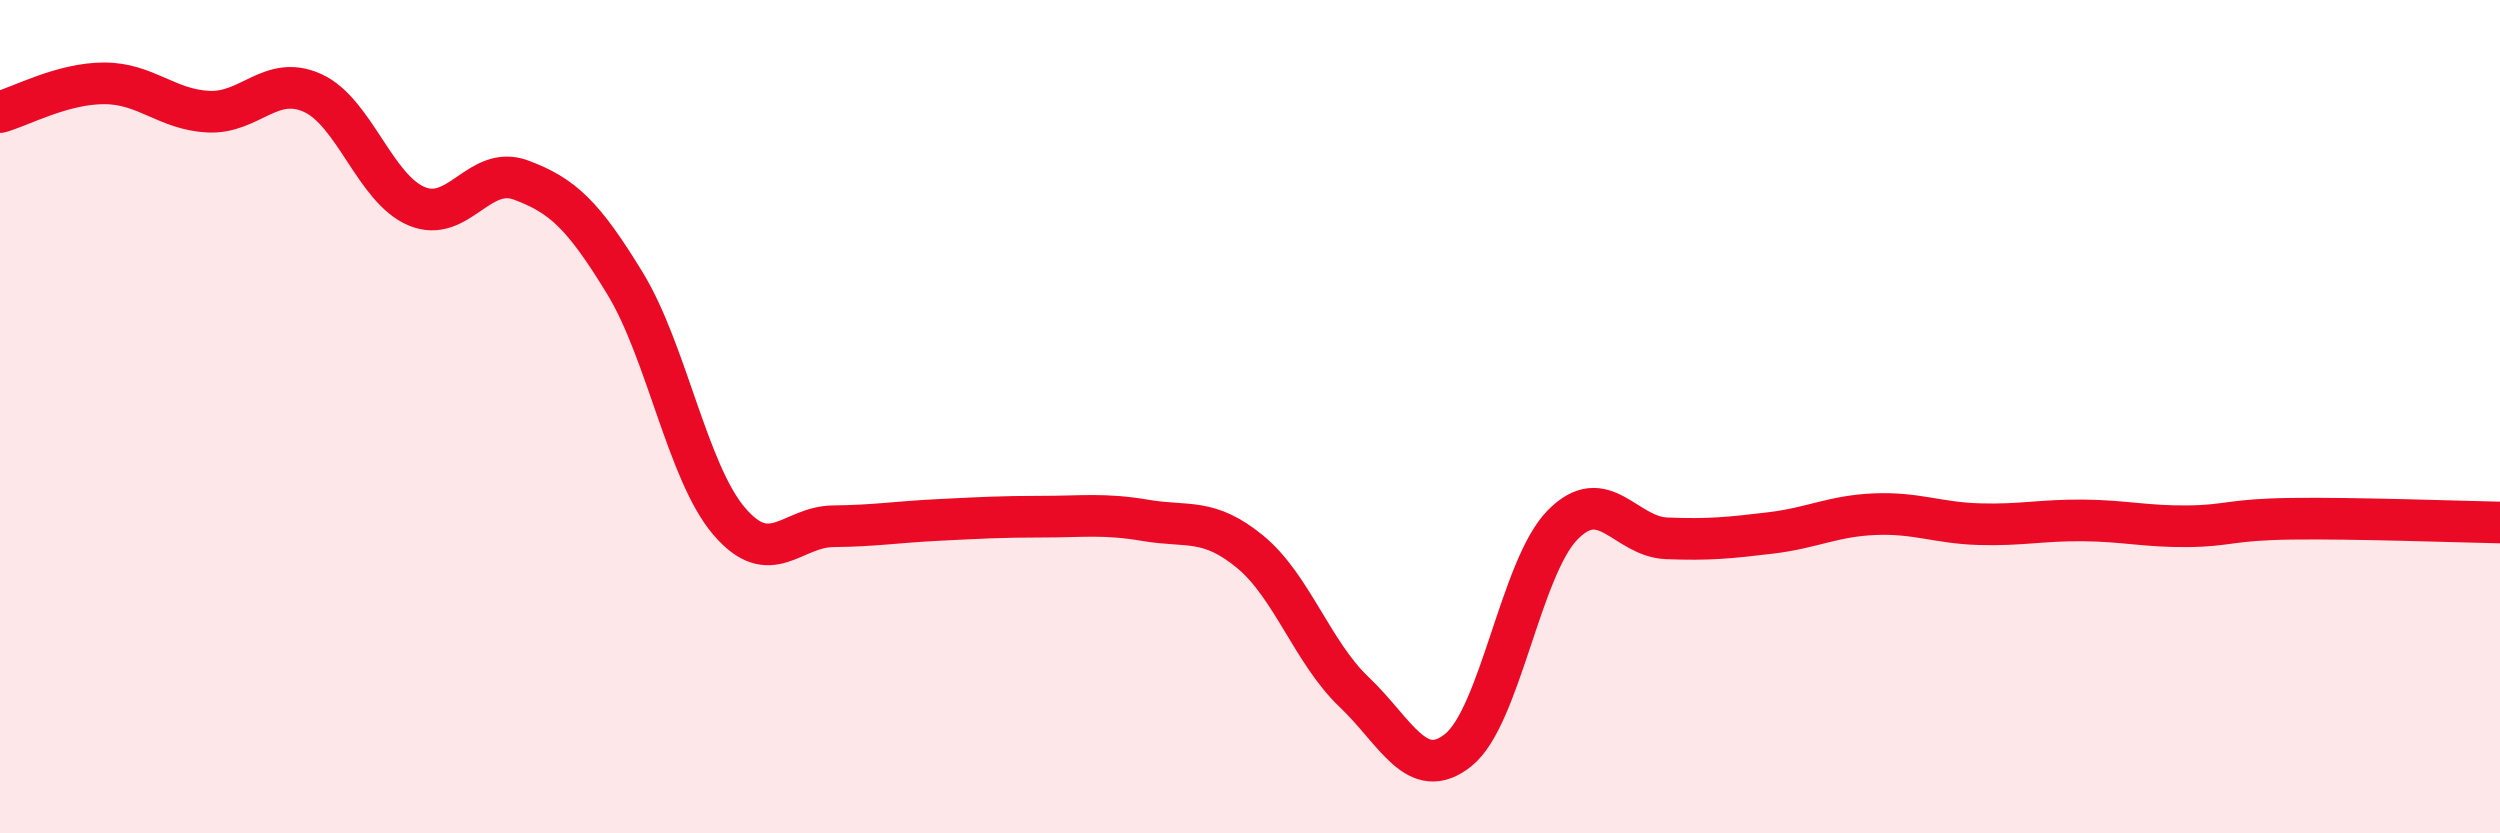
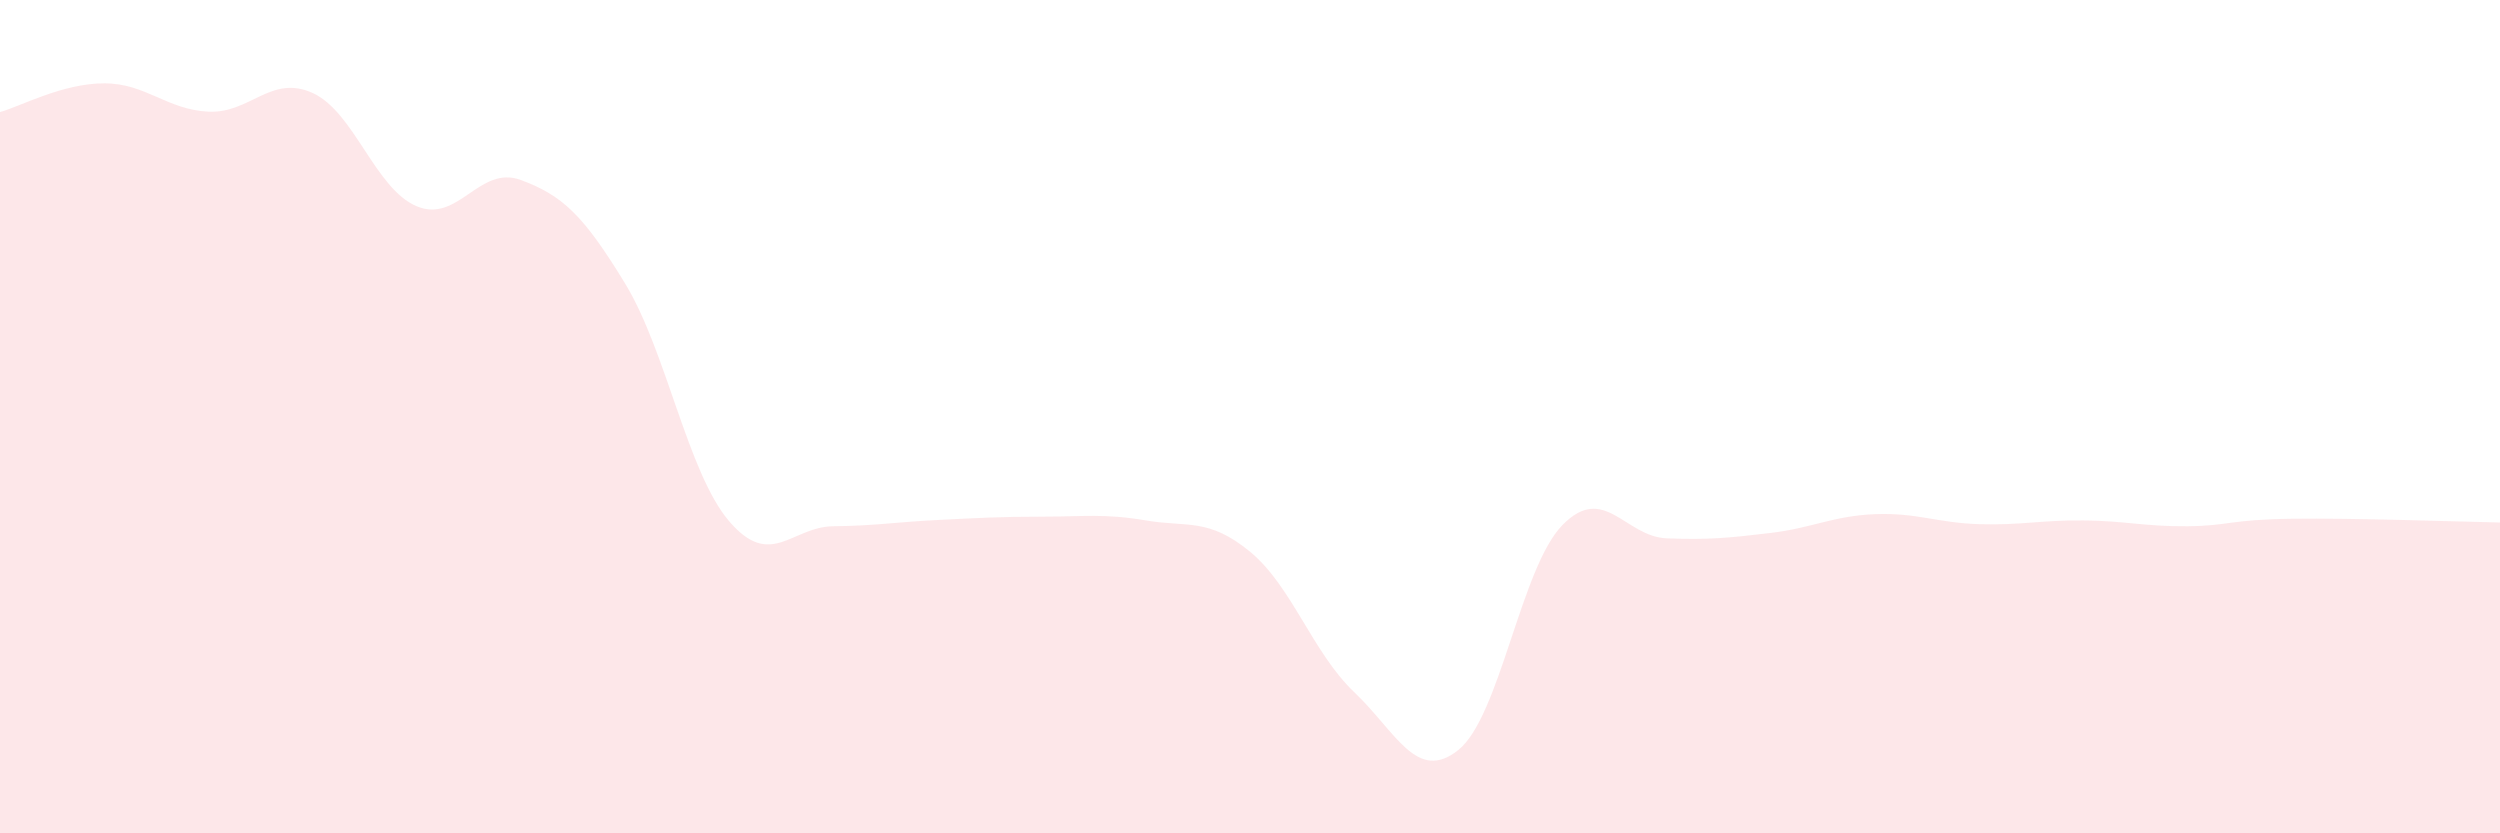
<svg xmlns="http://www.w3.org/2000/svg" width="60" height="20" viewBox="0 0 60 20">
  <path d="M 0,2.69 C 0.5,2.55 1.5,2 2.5,2 C 3.5,2 4,2.63 5,2.68 C 6,2.73 6.5,1.78 7.5,2.23 C 8.5,2.68 9,4.53 10,4.95 C 11,5.37 11.5,3.95 12.5,4.32 C 13.5,4.69 14,5.16 15,6.8 C 16,8.44 16.5,11.34 17.5,12.51 C 18.5,13.68 19,12.64 20,12.63 C 21,12.62 21.5,12.53 22.5,12.48 C 23.5,12.43 24,12.4 25,12.4 C 26,12.4 26.5,12.32 27.5,12.49 C 28.5,12.66 29,12.42 30,13.24 C 31,14.06 31.5,15.66 32.5,16.61 C 33.5,17.56 34,18.8 35,18 C 36,17.2 36.5,13.62 37.5,12.6 C 38.5,11.58 39,12.88 40,12.92 C 41,12.96 41.5,12.91 42.5,12.79 C 43.5,12.67 44,12.38 45,12.34 C 46,12.3 46.5,12.55 47.5,12.58 C 48.5,12.61 49,12.48 50,12.49 C 51,12.5 51.5,12.64 52.5,12.63 C 53.5,12.62 53.5,12.47 55,12.45 C 56.5,12.43 59,12.52 60,12.54L60 20L0 20Z" fill="#EB0A25" opacity="0.1" stroke-linecap="round" stroke-linejoin="round" />
-   <path d="M 0,2.69 C 0.5,2.55 1.5,2 2.5,2 C 3.5,2 4,2.63 5,2.68 C 6,2.73 6.5,1.78 7.5,2.23 C 8.5,2.68 9,4.53 10,4.95 C 11,5.37 11.5,3.95 12.5,4.32 C 13.5,4.69 14,5.16 15,6.8 C 16,8.44 16.5,11.34 17.5,12.51 C 18.5,13.68 19,12.64 20,12.63 C 21,12.62 21.5,12.53 22.5,12.48 C 23.5,12.43 24,12.4 25,12.4 C 26,12.4 26.5,12.32 27.5,12.49 C 28.5,12.66 29,12.42 30,13.24 C 31,14.06 31.5,15.66 32.5,16.61 C 33.5,17.56 34,18.8 35,18 C 36,17.2 36.5,13.62 37.5,12.6 C 38.5,11.58 39,12.88 40,12.92 C 41,12.96 41.5,12.91 42.5,12.79 C 43.5,12.67 44,12.38 45,12.34 C 46,12.3 46.5,12.55 47.5,12.58 C 48.5,12.61 49,12.48 50,12.49 C 51,12.5 51.5,12.64 52.5,12.63 C 53.5,12.62 53.5,12.47 55,12.45 C 56.5,12.43 59,12.52 60,12.54" stroke="#EB0A25" stroke-width="1" fill="none" stroke-linecap="round" stroke-linejoin="round" />
</svg>